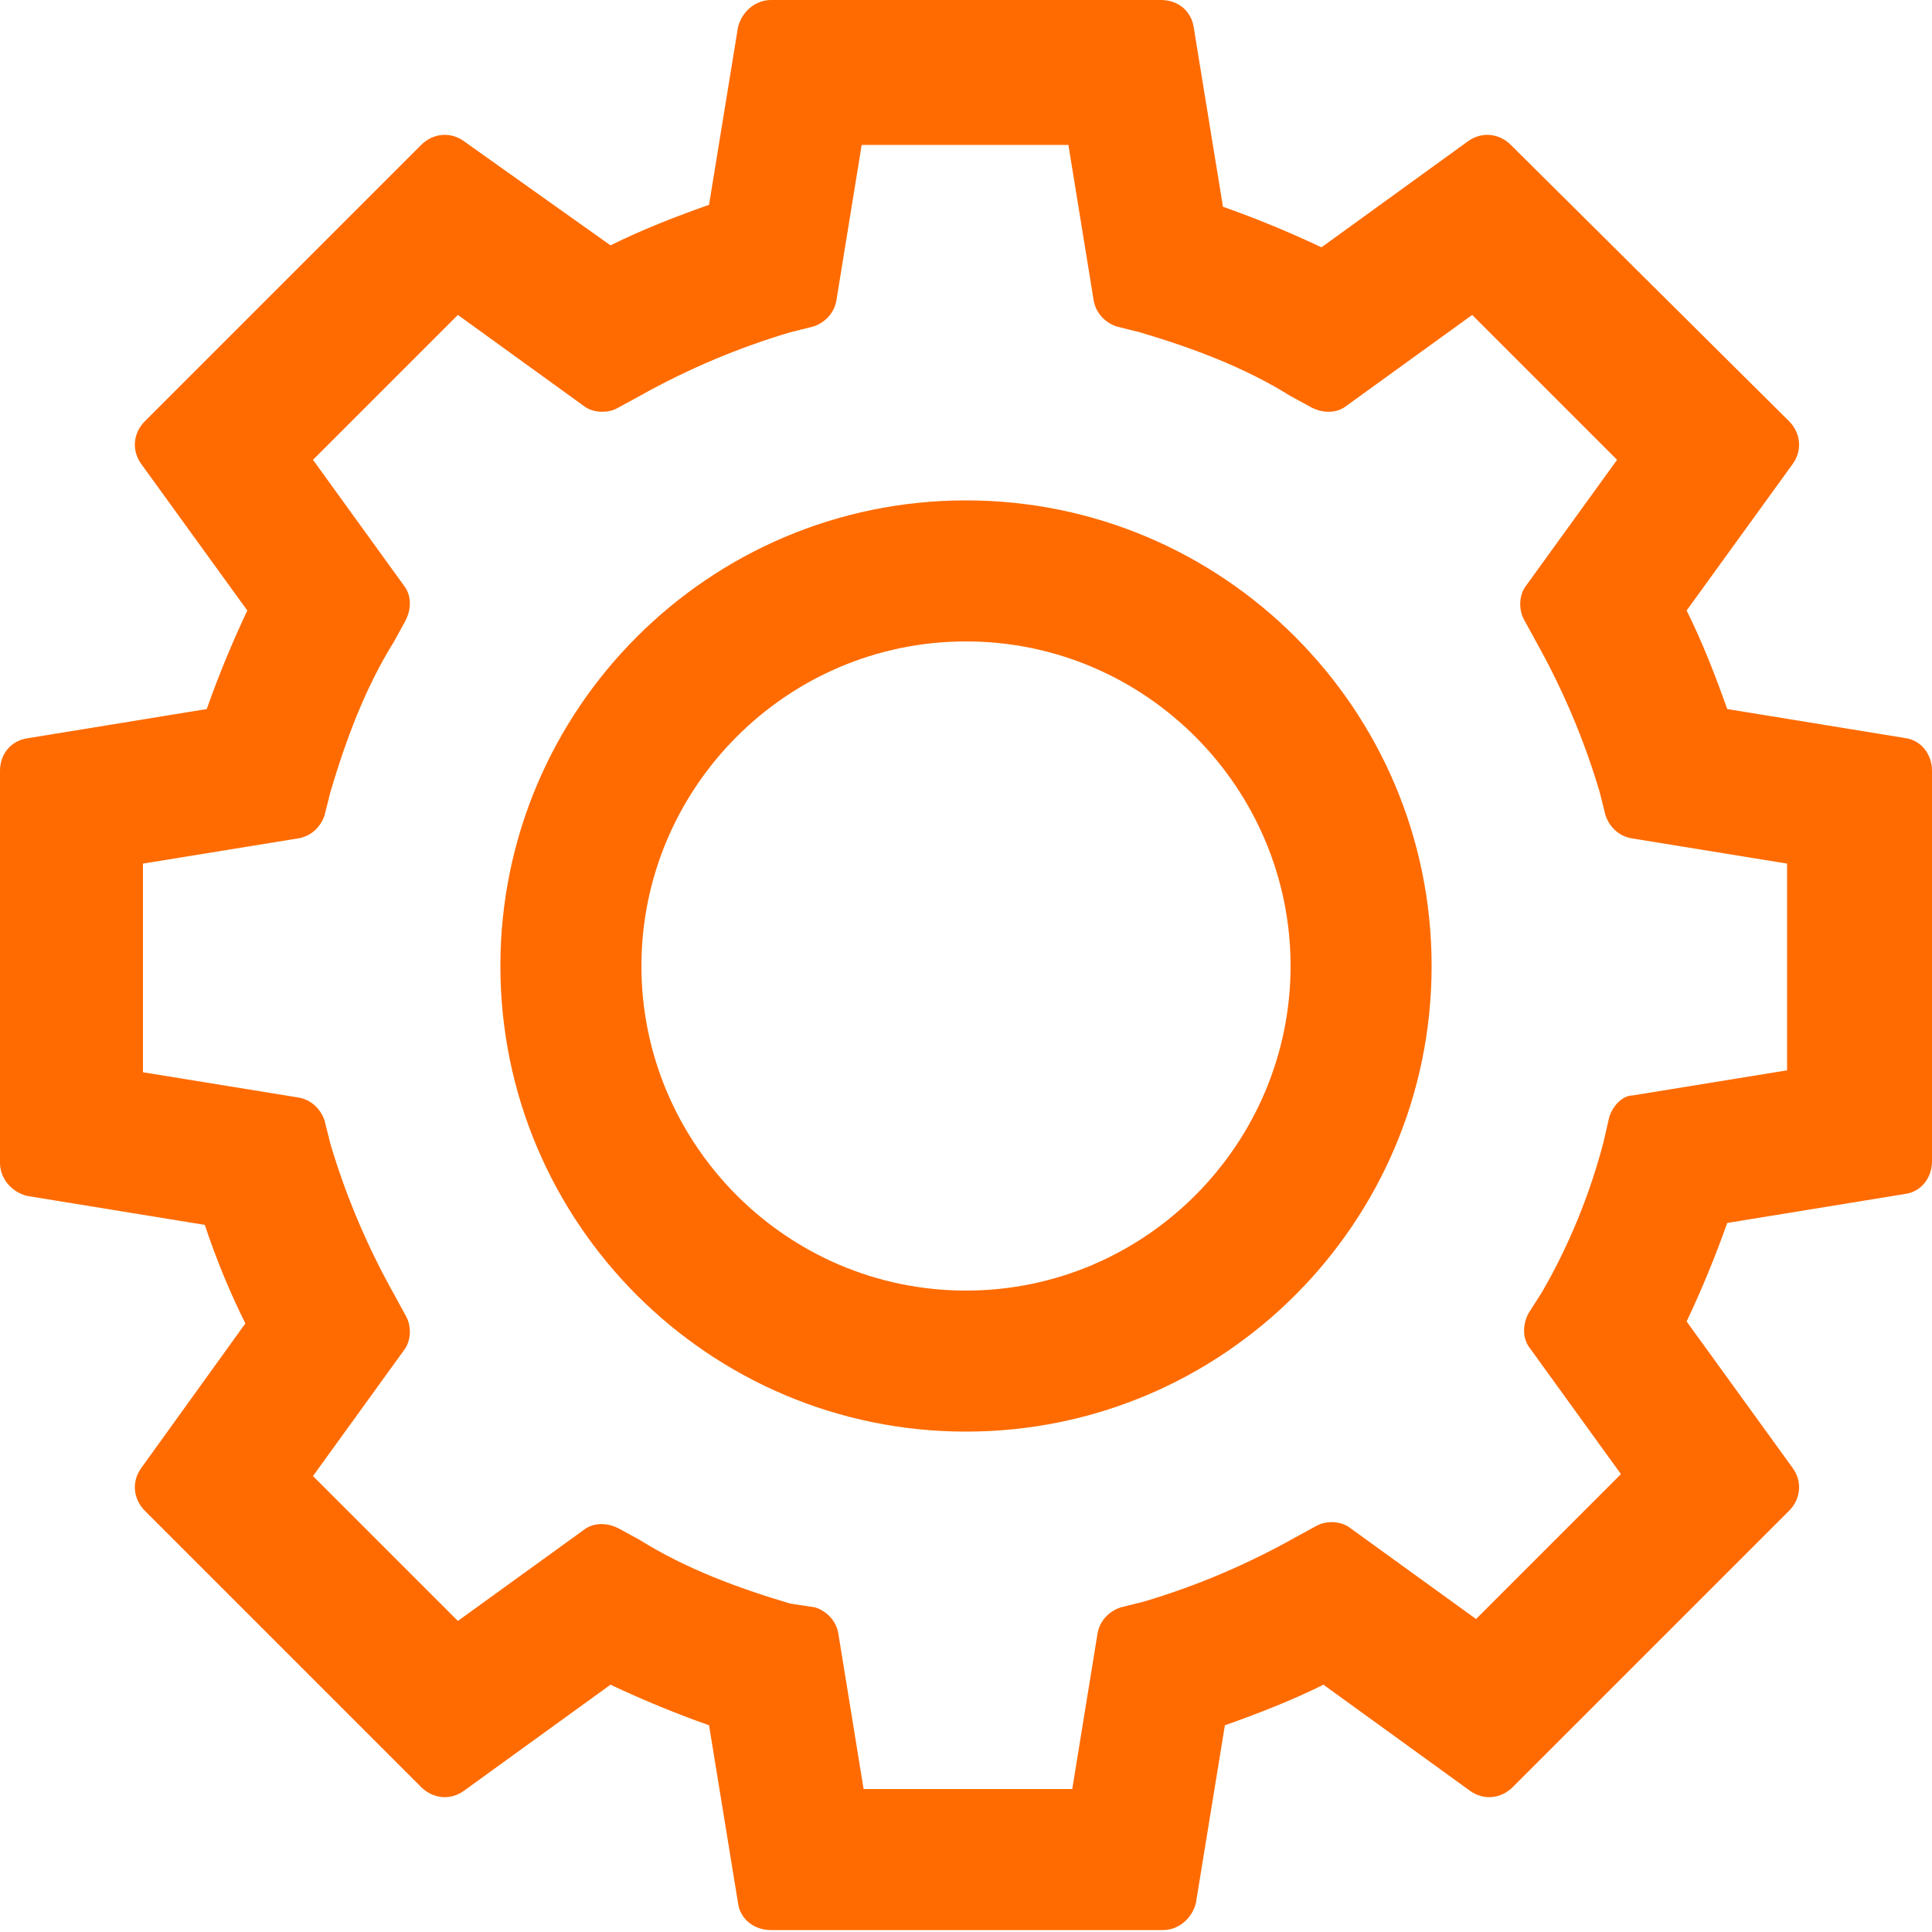
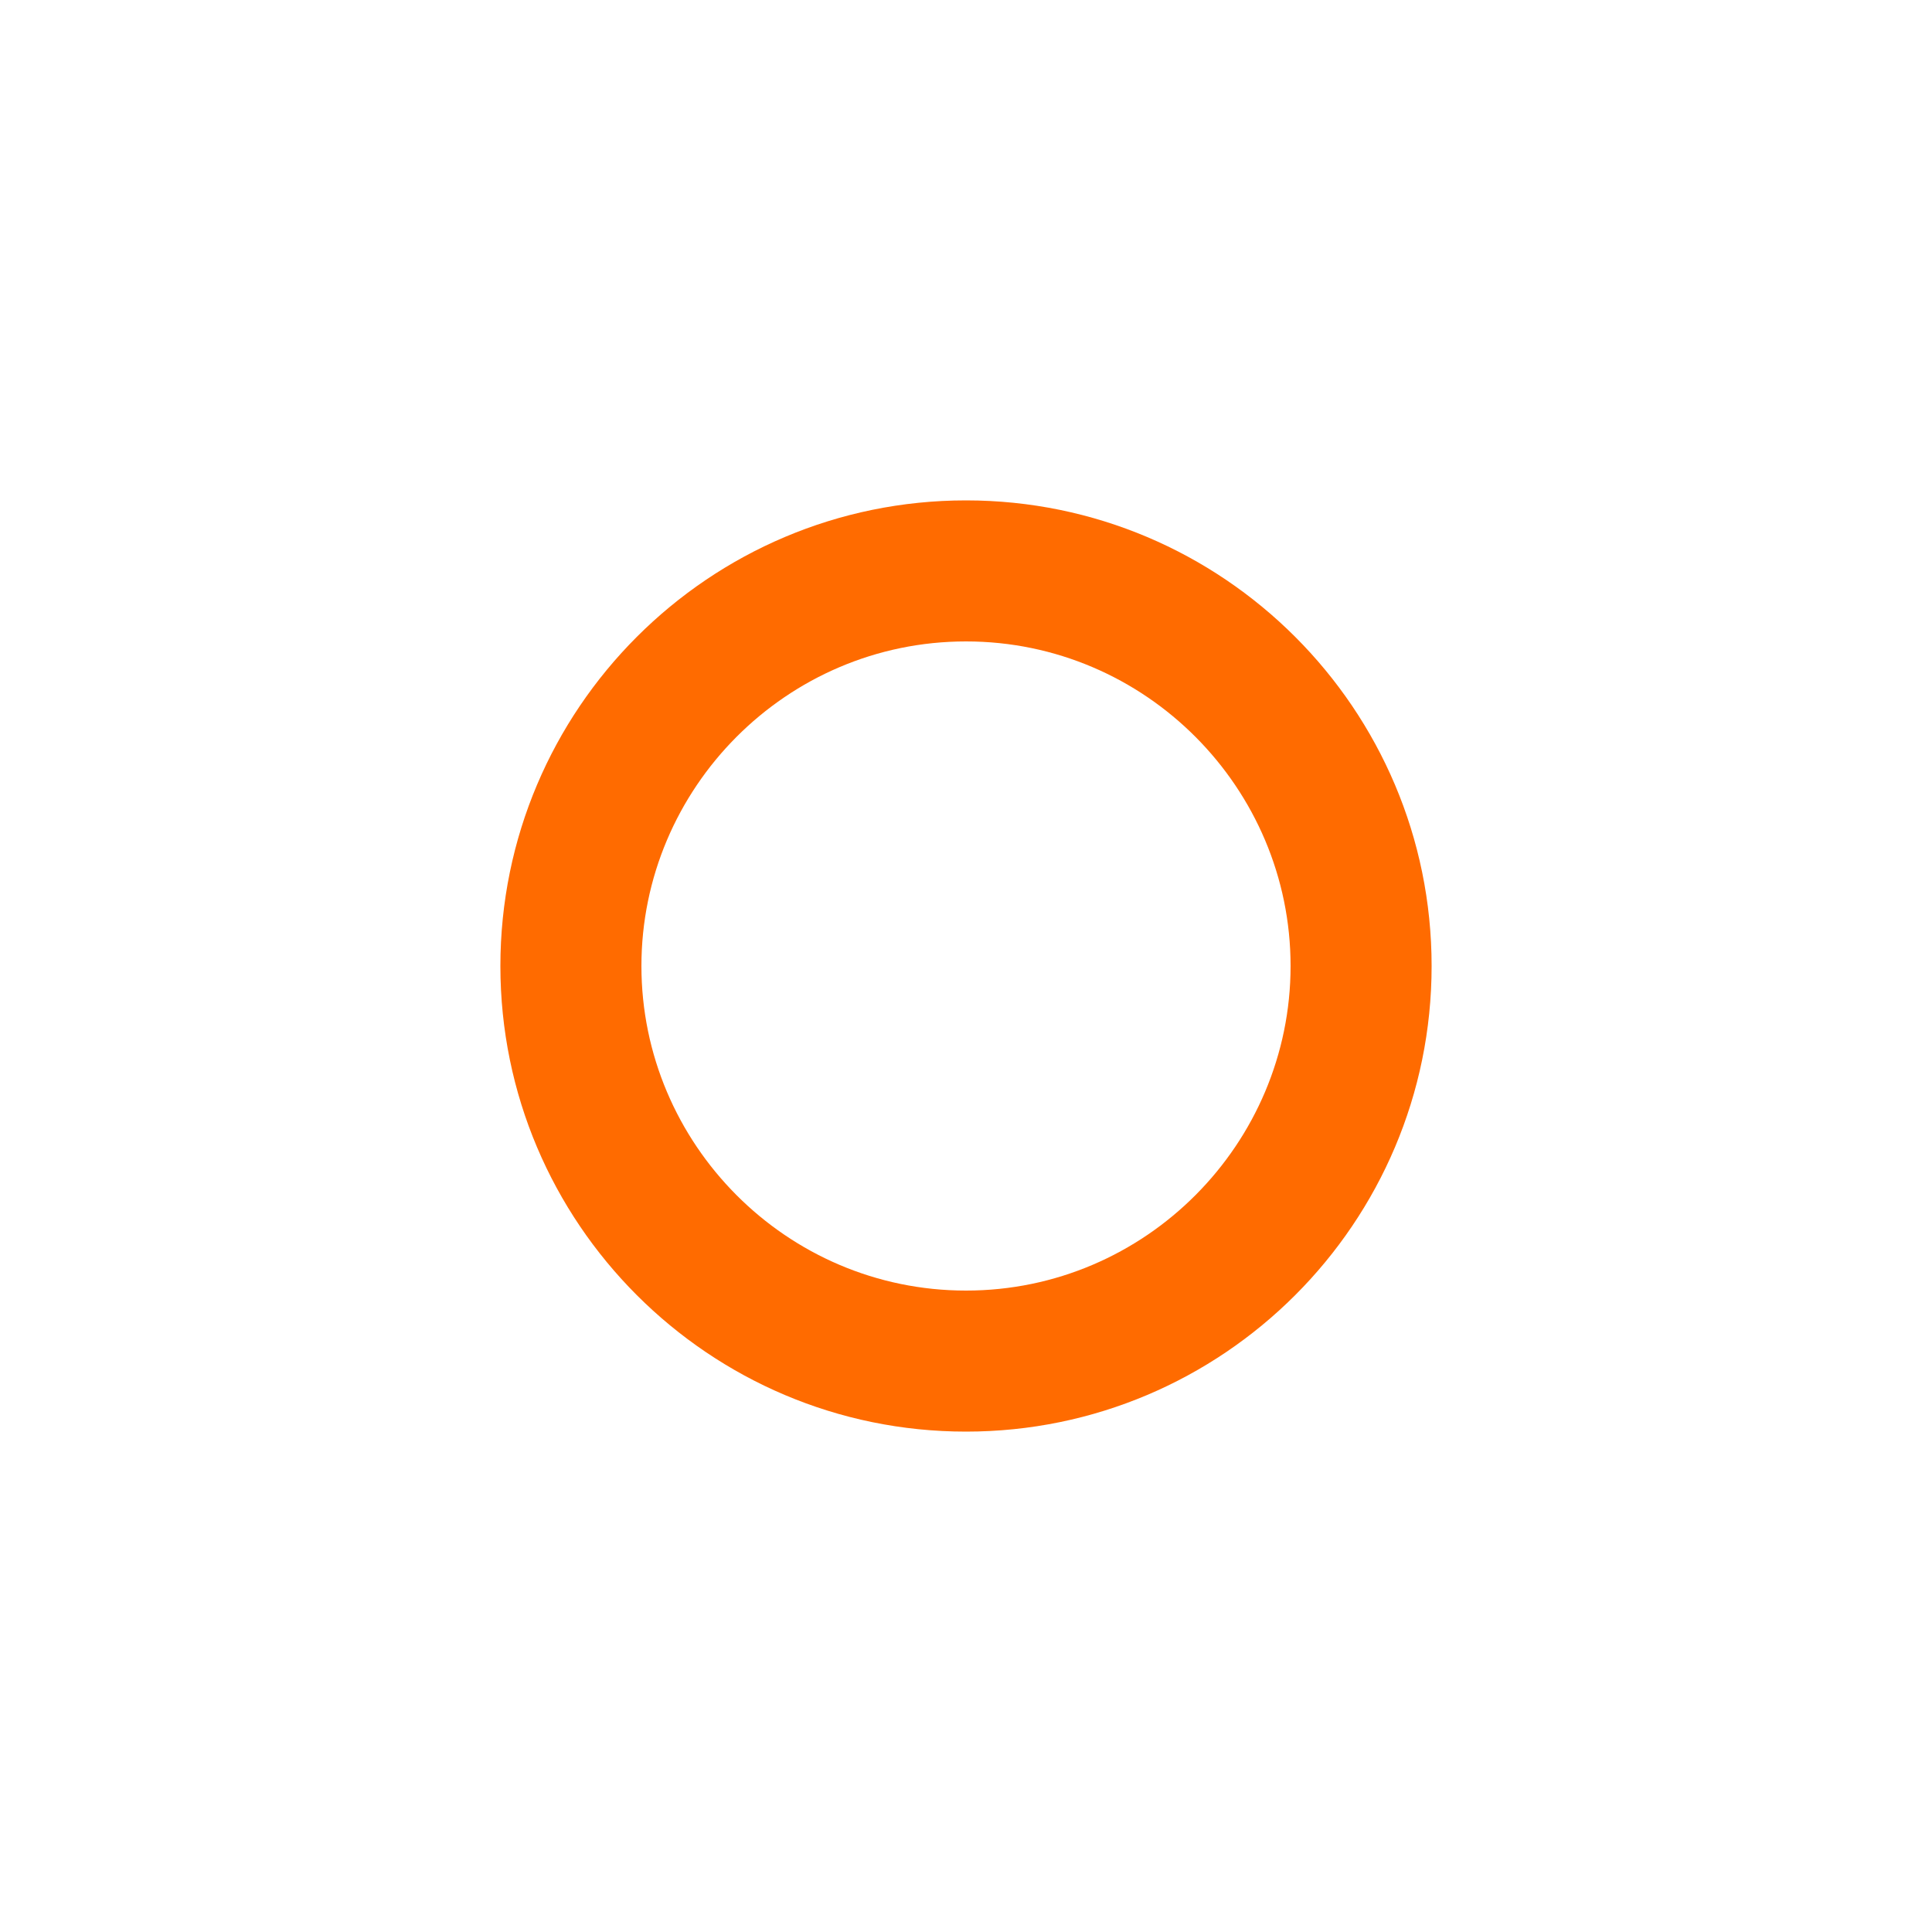
<svg xmlns="http://www.w3.org/2000/svg" viewBox="0 0 100 100">
  <style>.st0{fill:#ff6b00}</style>
-   <path d="M98.6 38.2l-9.2-1.5c-.6-1.7-1.3-3.5-2.1-5.1l5.5-7.6c.5-.7.4-1.6-.2-2.2L78.2 7.5c-.6-.6-1.5-.7-2.2-.2l-7.6 5.5c-1.7-.8-3.4-1.5-5.1-2.1l-1.5-9.2C61.7.6 61 0 60.1 0H39.9c-.8 0-1.5.6-1.7 1.4l-1.5 9.2c-1.7.6-3.5 1.3-5.1 2.1L24 7.3c-.7-.5-1.6-.4-2.2.2L7.5 21.8c-.6.6-.7 1.5-.2 2.2l5.5 7.6c-.8 1.7-1.5 3.4-2.1 5.1l-9.2 1.5c-.9.1-1.5.8-1.5 1.7v20.3c0 .8.6 1.5 1.4 1.7l9.2 1.5c.6 1.8 1.3 3.5 2.1 5.1L7.3 76c-.5.7-.4 1.6.2 2.2l14.3 14.3c.6.6 1.5.7 2.2.2l7.6-5.5c1.7.8 3.4 1.5 5.1 2.1l1.5 9.2c.1.8.8 1.4 1.7 1.4h20.3c.8 0 1.5-.6 1.7-1.4l1.5-9.2c1.7-.6 3.5-1.3 5.1-2.1l7.6 5.5c.7.5 1.6.4 2.2-.2l14.3-14.3c.6-.6.7-1.5.2-2.2l-5.5-7.6c.8-1.7 1.5-3.4 2.1-5.1l9.2-1.5c.8-.1 1.4-.8 1.4-1.7V39.9c0-.9-.6-1.6-1.4-1.7zM83.3 57.8l-.3 1.3c-.7 2.7-1.8 5.4-3.2 7.8l-.7 1.1c-.3.6-.3 1.3.1 1.8l4.7 6.5-7.5 7.5-6.5-4.7c-.5-.4-1.3-.4-1.8-.1l-1.1.6c-2.5 1.4-5.1 2.5-7.8 3.3l-1.2.3c-.6.2-1.1.7-1.2 1.4l-1.3 8H44.7l-1.3-8c-.1-.7-.6-1.2-1.2-1.4l-1.3-.2c-2.7-.8-5.4-1.8-7.8-3.3l-1.1-.6c-.6-.3-1.3-.3-1.8.1l-6.5 4.7-7.5-7.5 4.7-6.5c.4-.5.4-1.3.1-1.8l-.6-1.1c-1.4-2.5-2.5-5.1-3.3-7.8l-.3-1.2c-.2-.6-.7-1.1-1.4-1.2l-8-1.3V44.7l8-1.3c.7-.1 1.2-.6 1.4-1.2l.3-1.2c.8-2.7 1.8-5.4 3.3-7.8l.6-1.1c.3-.6.3-1.3-.1-1.8l-4.7-6.5 7.5-7.5 6.5 4.7c.5.4 1.3.4 1.8.1l1.1-.6c2.5-1.4 5.1-2.5 7.8-3.3l1.2-.3c.6-.2 1.1-.7 1.2-1.4l1.3-8h10.7l1.3 8c.1.7.6 1.2 1.2 1.4l1.2.3c2.7.8 5.4 1.8 7.8 3.3l1.1.6c.6.3 1.3.3 1.8-.1l6.5-4.7 7.5 7.5-4.7 6.5c-.4.5-.4 1.3-.1 1.8l.6 1.1c1.4 2.5 2.5 5.1 3.3 7.8l.3 1.2c.2.6.7 1.1 1.4 1.2l8 1.3v10.7l-8 1.3c-.5 0-1 .5-1.2 1.1z" class="st0" />
  <path d="M50 25.9c-13.3 0-24.1 10.8-24.1 24.1S36.7 74.1 50 74.1 74.1 63.3 74.1 50 63.3 25.9 50 25.9zM66.8 50c0 9.2-7.5 16.8-16.8 16.8S33.2 59.2 33.2 50c0-9.2 7.5-16.8 16.8-16.8S66.8 40.8 66.8 50z" class="st0" />
</svg>